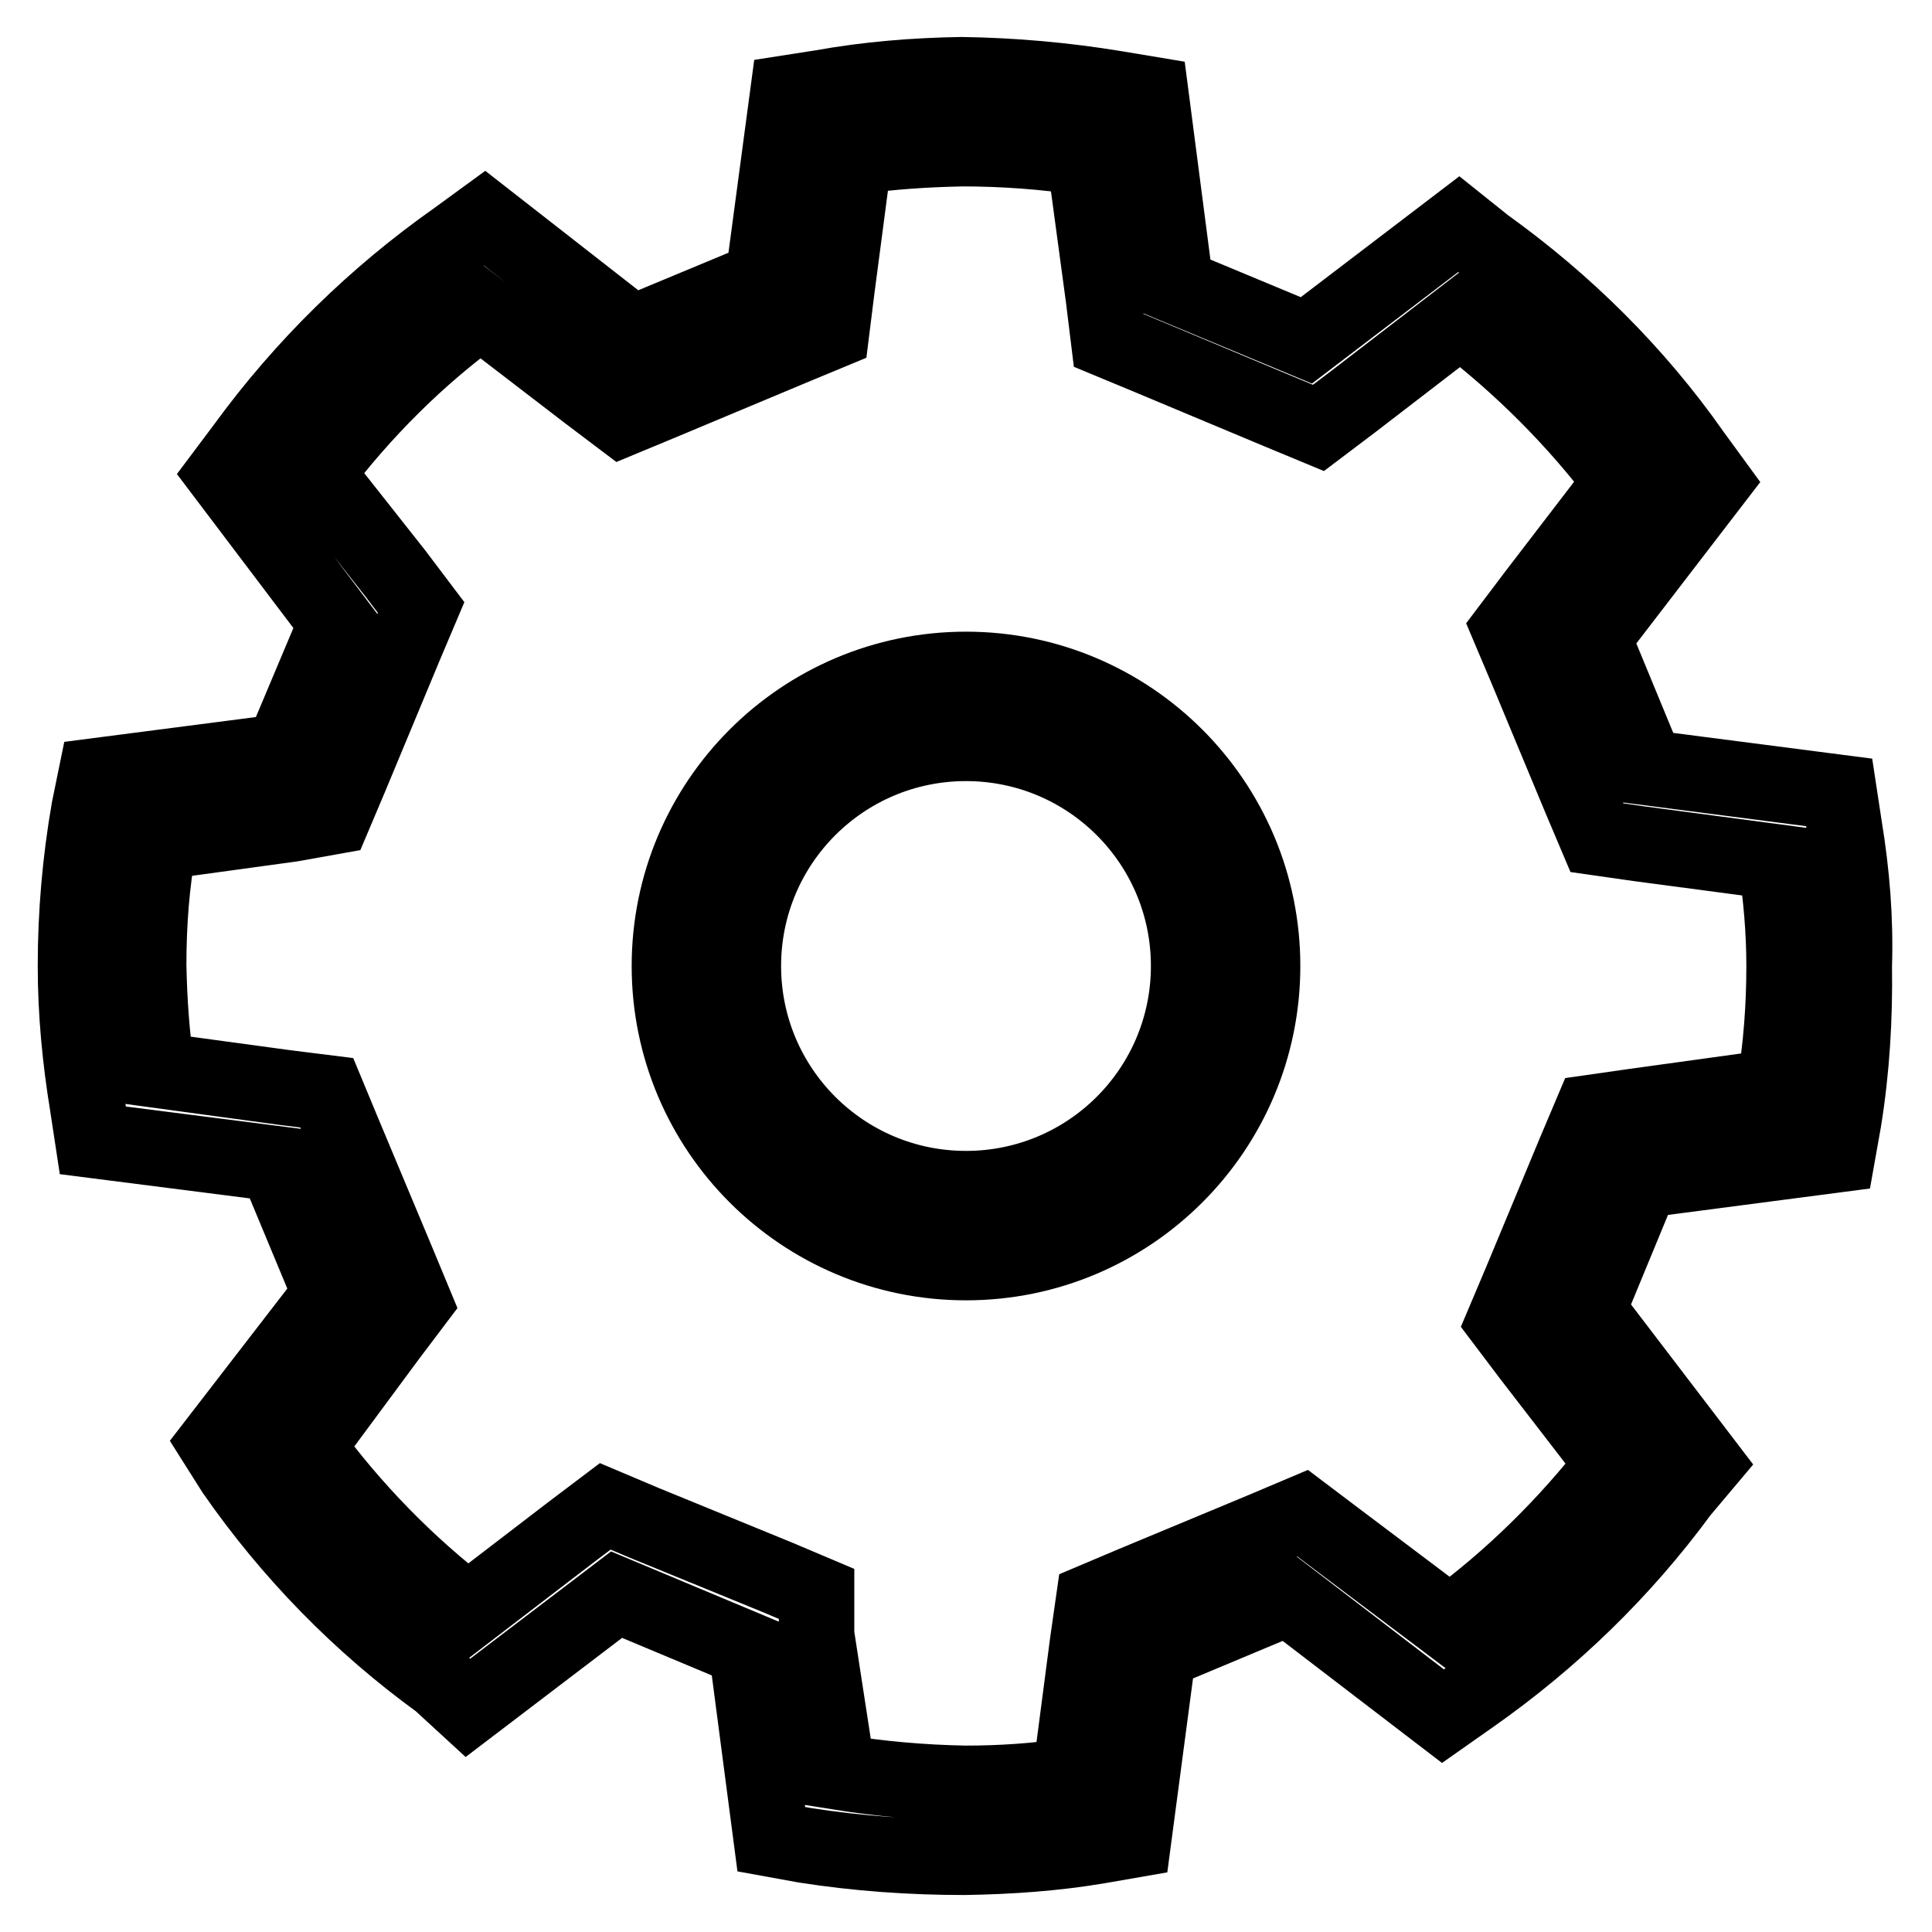
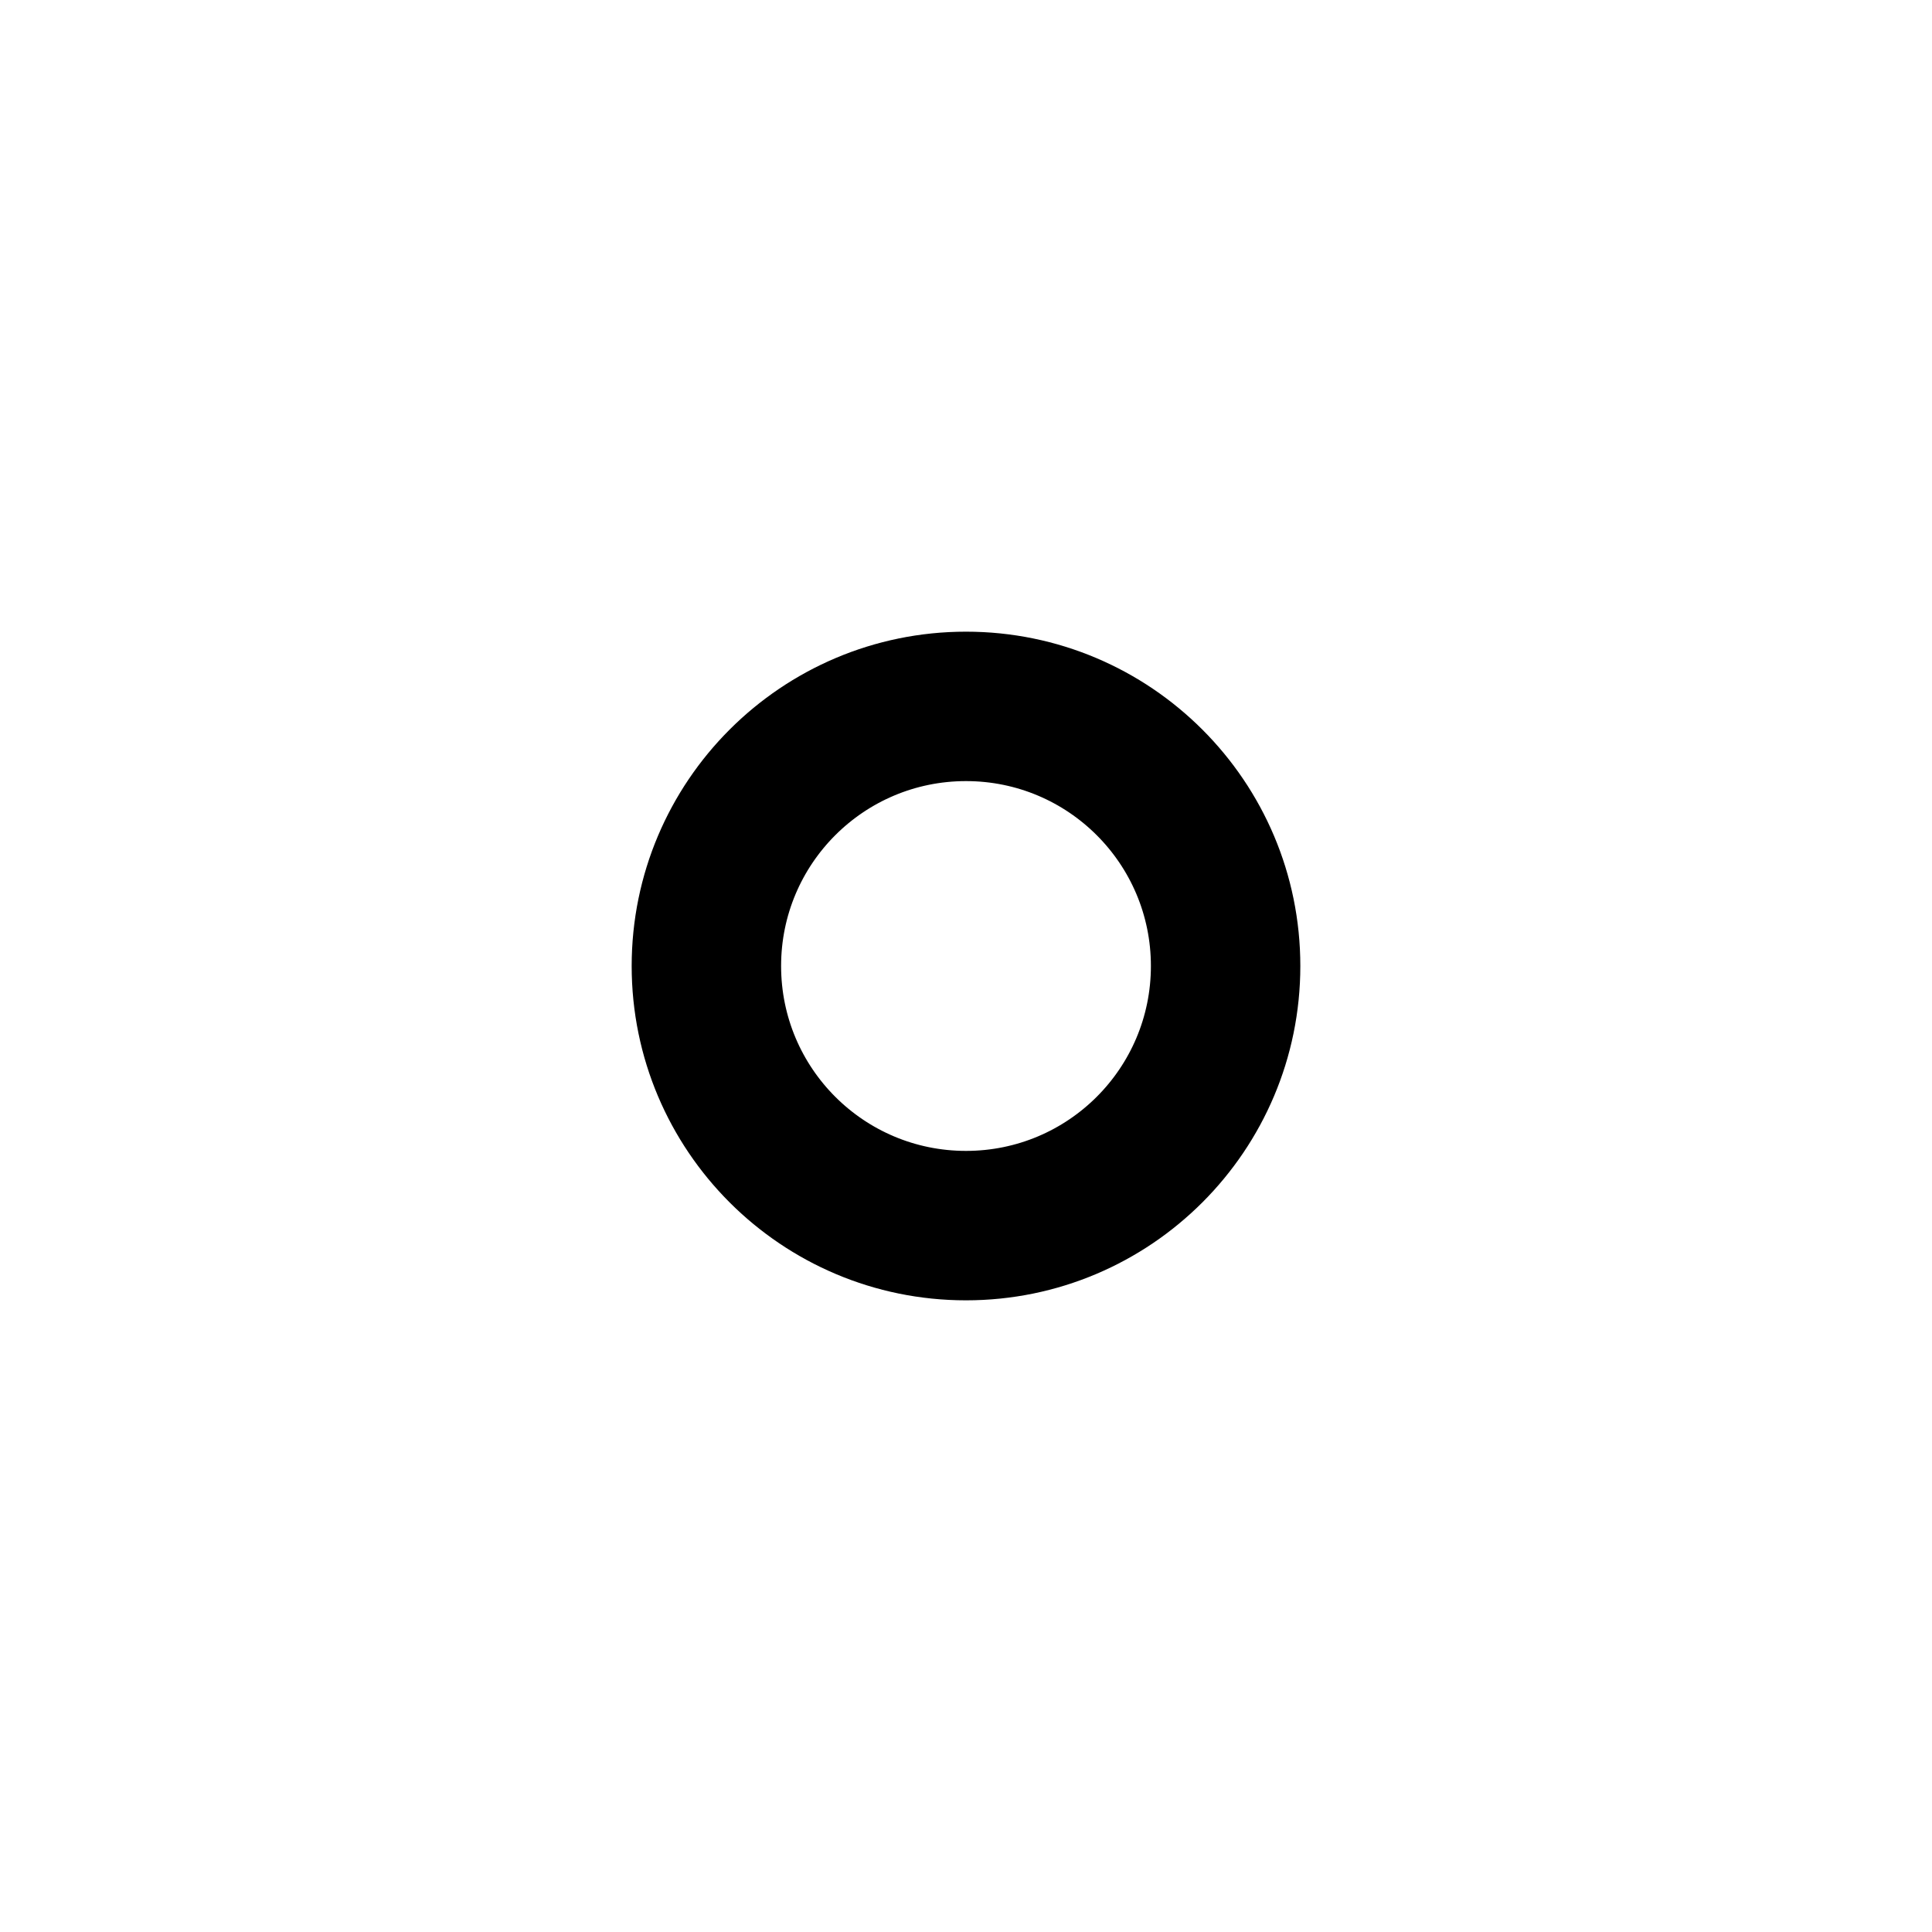
<svg xmlns="http://www.w3.org/2000/svg" version="1.1" x="0px" y="0px" viewBox="0 0 256 256" enable-background="new 0 0 256 256" xml:space="preserve">
  <g>
-     <path stroke-width="10" fill-opacity="0" stroke="#000000" d="M244.4,109.6l-0.7-4.6l-25.5-3.3l-7.1-17.2L227,63.8l-2.7-3.7c-7.5-10.7-16.9-20-27.5-27.6l-3.5-2.8 l-20.2,15.4l-17.3-7.2l-3.3-25.4l-4.8-0.8c-6.7-1.1-13.5-1.7-20.3-1.8c-6.2,0.1-12.4,0.6-18.5,1.7l-4.5,0.7L101.1,37l-17.3,7.2 L64.2,28.9l-3.7,2.7c-10.8,7.6-20.3,16.9-28.1,27.6l-2.7,3.6l14.9,19.7l-7.2,17.1l-24.7,3.2l-0.9,4.4C10.6,114.1,10,121,10,128 c0,6.2,0.6,12.4,1.6,18.5l0.7,4.6l24.3,3.1l7.2,17.3l-15.2,19.7L31,195c7.5,10.8,16.7,20.2,27.3,27.9l3.7,3.4l19.7-15l17.2,7.2 l3.3,25.2l4.4,0.8c7,1.1,14.1,1.6,21.2,1.6c6-0.1,11.9-0.5,17.8-1.5l4.6-0.8l3.3-24.9l17.2-7.2l20.5,15.7l3.7-2.6 c10.7-7.5,20.1-16.6,27.8-27.1l3.2-3.8l-15.5-20.3l7.1-17.2l26-3.4l0.8-4.5c1.1-6.8,1.5-13.6,1.4-20.5 C245.9,121.8,245.4,115.7,244.4,109.6L244.4,109.6z M234.6,144.1l-18.1,2.5l-5.6,0.8l-2.2,5.2l-7.2,17.3l-2.2,5.2l3.4,4.5 l11.1,14.4c-6.2,8-13.5,15.2-21.7,21.2l-15-11.3l-4.5-3.4l-5.2,2.2l-17.3,7.2l-5.2,2.2l-0.8,5.6l-2.3,17.6c-4.6,0.7-9.2,1-13.9,1 c-5.7-0.1-11.3-0.6-16.9-1.5l-2.8-18.2v-5.4l-5.2-2.2l-17.6-7.2l-5.2-2.2l-4.5,3.4L62,213.5c-8.1-6.2-15.3-13.6-21.3-21.8 l10.8-14.6l3.4-4.5l-2.2-5.3l-7.2-17.2l-2.2-5.3l-5.6-0.7l-16.9-2.3c-0.7-4.6-1-9.2-1.1-13.9c0-5.5,0.4-10.9,1.4-16.3l17.5-2.4 l5.6-1l2.2-5.2l7.2-17.3l2.2-5.2l-3.4-4.5L41.9,62.7c6.2-8.2,13.5-15.5,21.8-21.5l14.2,10.9l4.5,3.4l5.3-2.2l17.2-7.2l5.3-2.2 l0.7-5.6l2.3-17.5c4.7-0.7,9.5-1,14.3-1.1c5.4,0,10.9,0.4,16.2,1.2l2.5,18.5l0.7,5.7l5.3,2.2l17.2,7.2l5.3,2.2l4.5-3.4l14.3-11 c8.1,6.2,15.3,13.4,21.4,21.5l-11.5,15l-3.4,4.5l2.2,5.2l7.2,17.3l2.2,5.2l5.6,0.8l18.1,2.4c0.7,4.6,1.1,9.2,1.1,13.8 c0,5.4-0.4,10.8-1.3,16.1H234.6z" />
    <path stroke-width="10" fill-opacity="0" stroke="#000000" d="M128,88.7c-21.7,0-39.3,17.6-39.3,39.3c0,21.7,17.6,39.3,39.3,39.3c21.7,0,39.3-17.6,39.3-39.3l0,0 C167.3,106.3,149.7,88.7,128,88.7z M128,157.5c-16.3,0-29.5-13.2-29.5-29.5c0-16.3,13.2-29.5,29.5-29.5c16.3,0,29.5,13.2,29.5,29.5 C157.5,144.3,144.3,157.5,128,157.5L128,157.5z" />
  </g>
</svg>